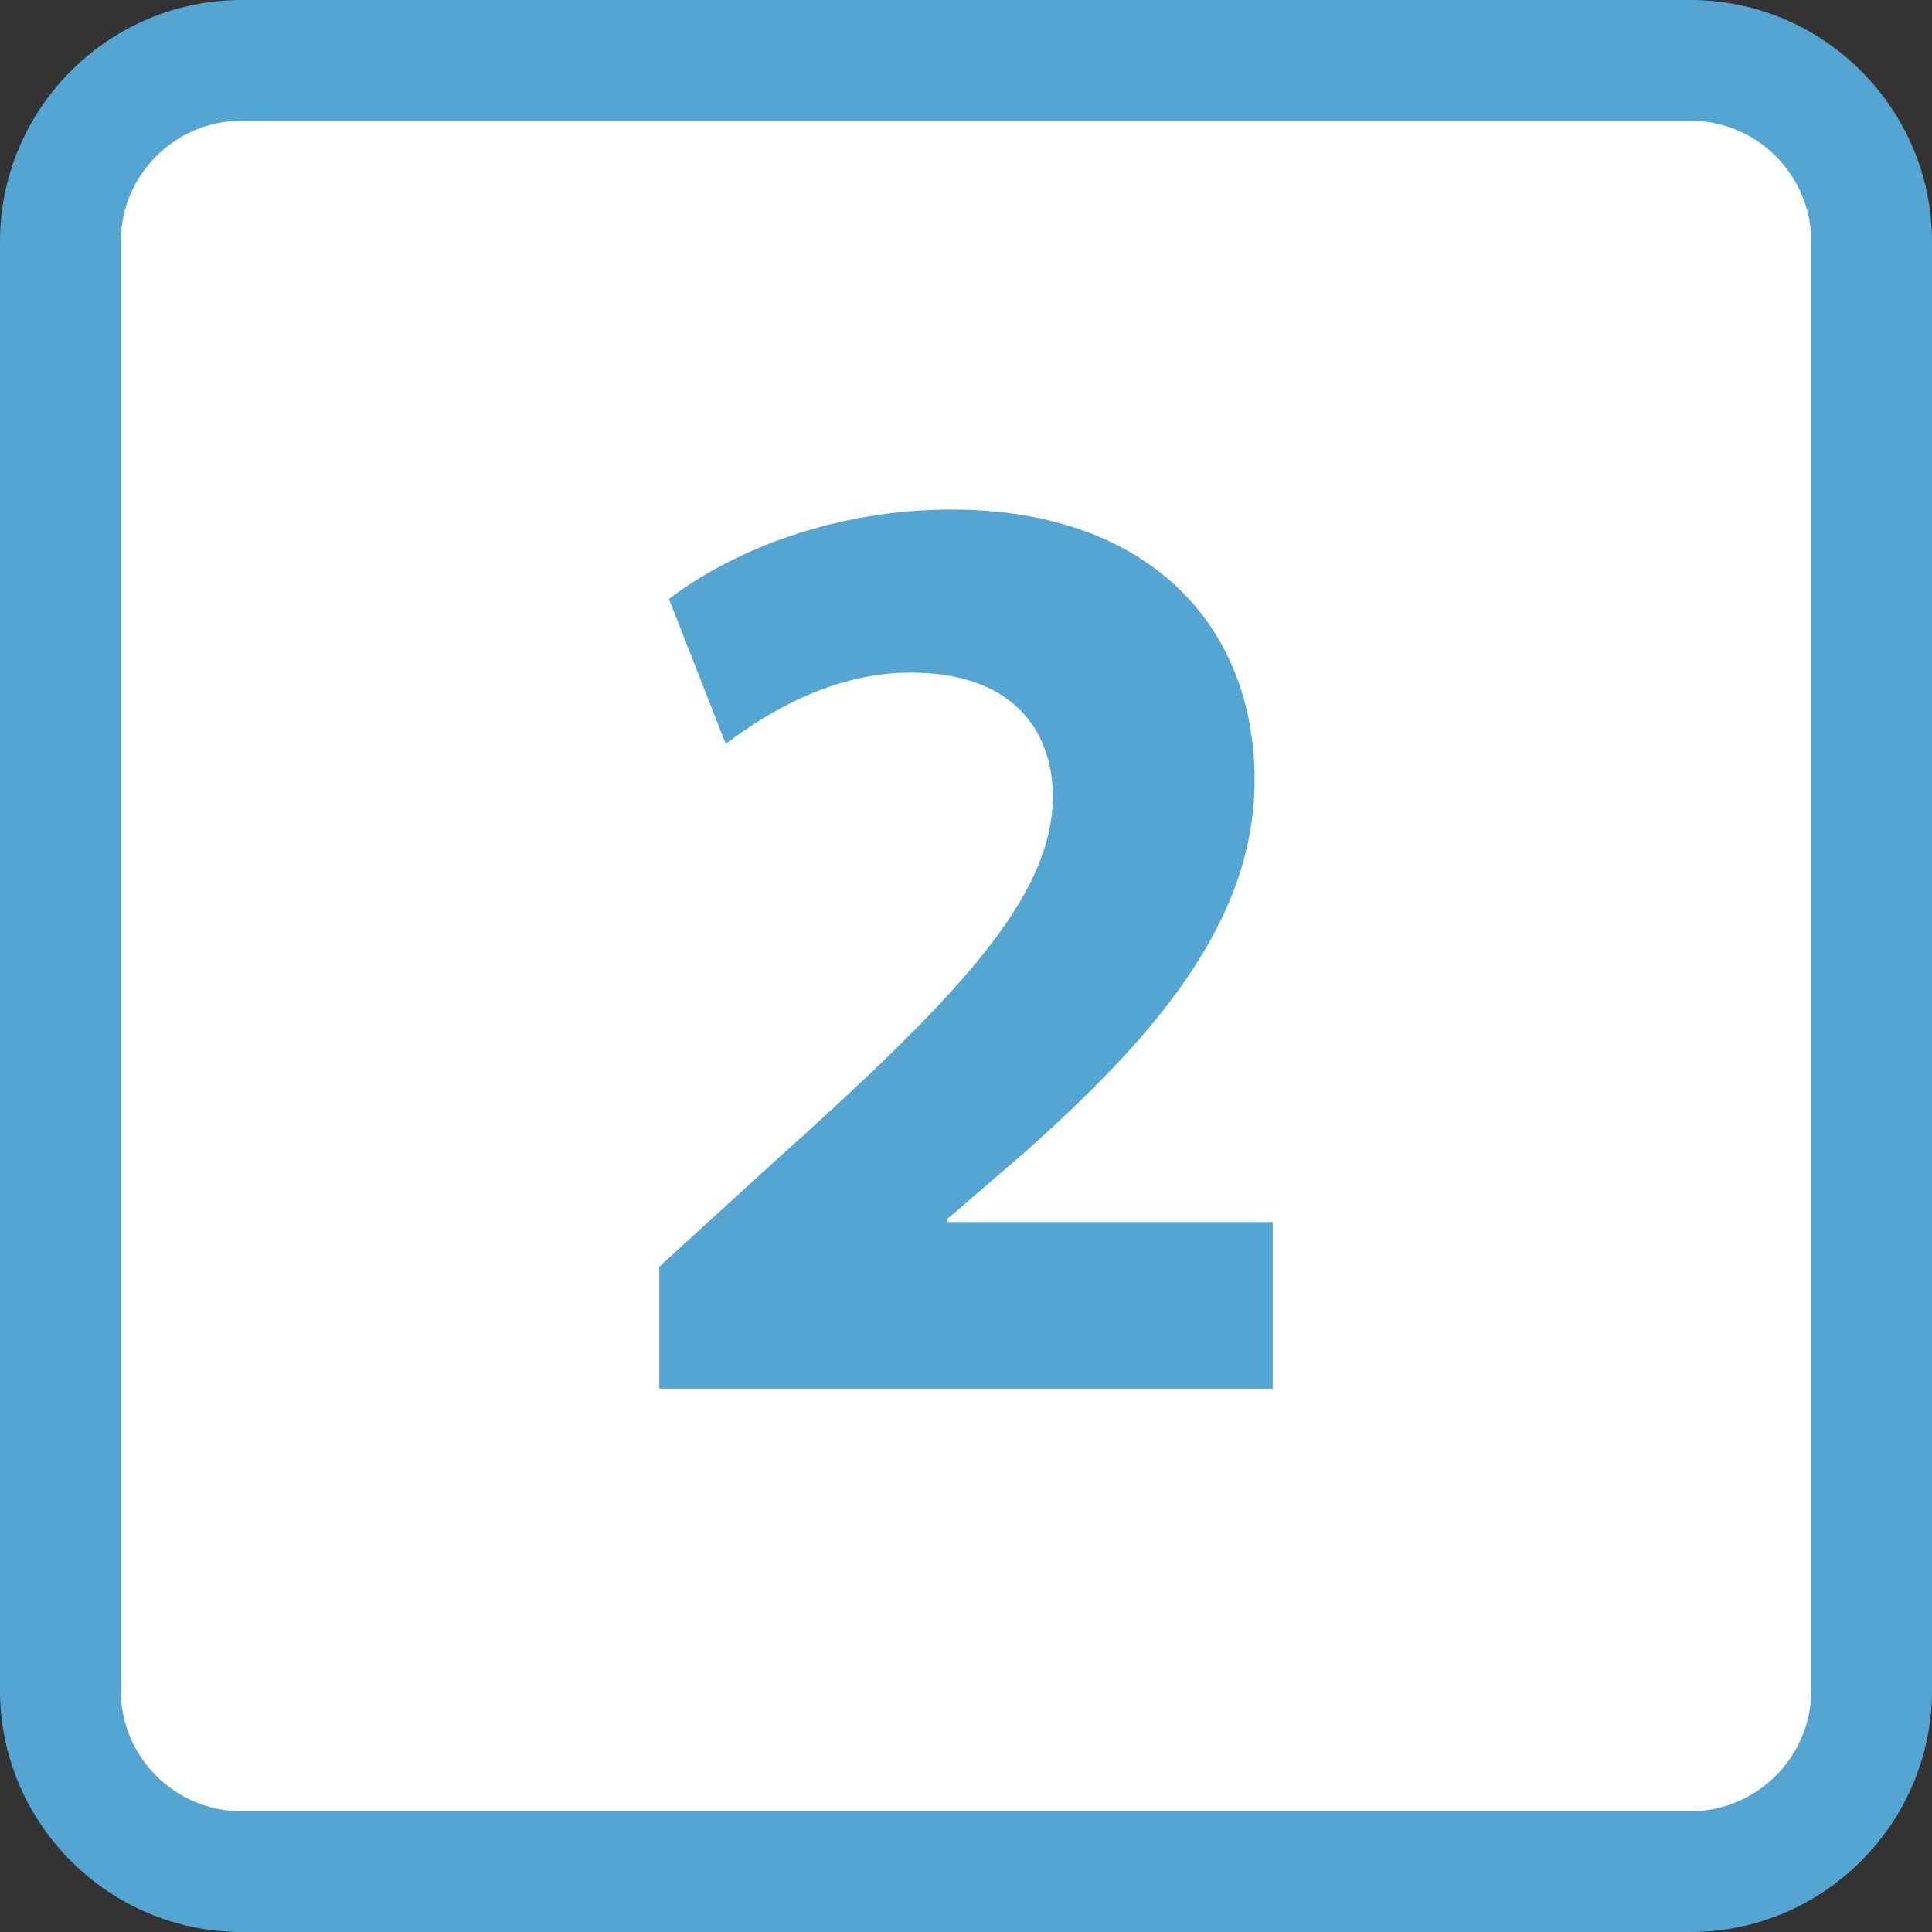
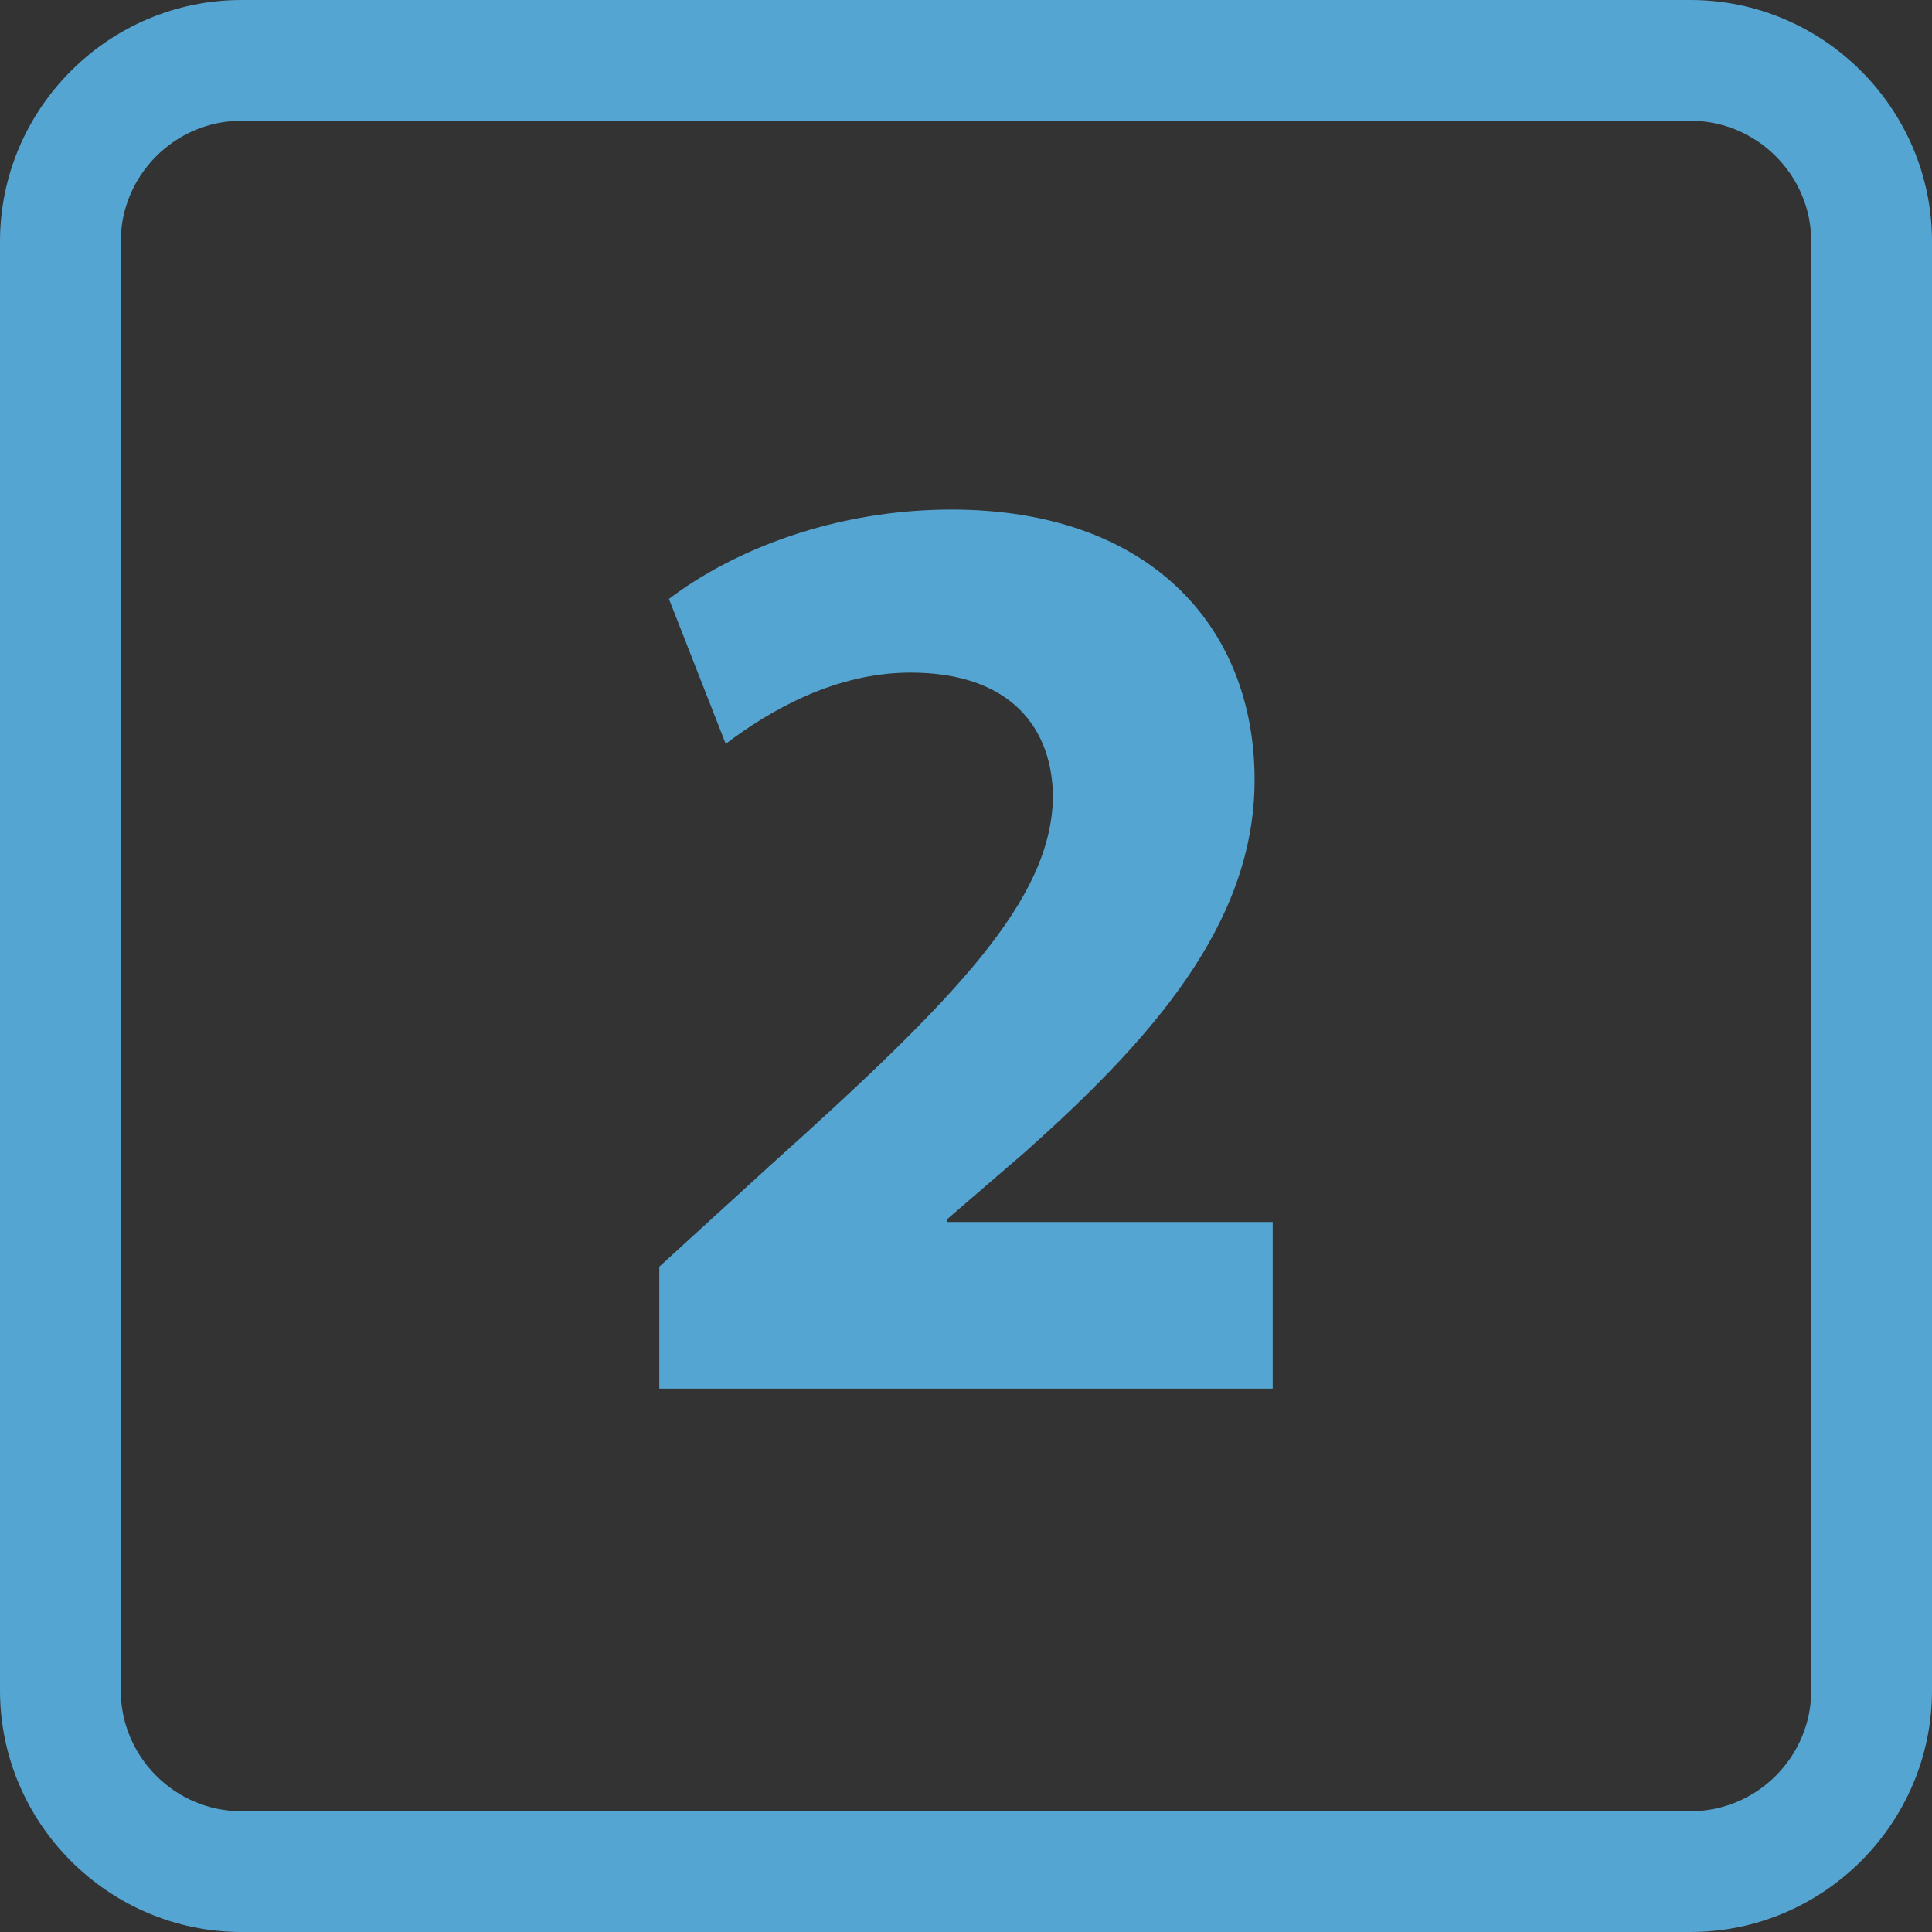
<svg xmlns="http://www.w3.org/2000/svg" version="1.1" x="0px" y="0px" width="16px" height="16px" viewBox="0 0 16 16" enable-background="new 0 0 16 16" xml:space="preserve">
  <rect x="0" y="0" width="16" height="16" fill="#333333" stroke="none" />
  <defs>
</defs>
  <g>
-     <path fill="#FFFFFF" d="M14,15.5H2c-0.83,0-1.5-0.67-1.5-1.5V2c0-0.83,0.67-1.5,1.5-1.5h12c0.83,0,1.5,0.67,1.5,1.5v12   C15.5,14.83,14.83,15.5,14,15.5L14,15.5z" />
    <path fill="#55A5D2" d="M14,0c1.1,0,2,0.9,2,2v12c0,1.1-0.9,2-2,2H2c-1.1,0-2-0.9-2-2V2c0-1.1,0.9-2,2-2H14 M14,1H2   C1.45,1,1,1.45,1,2v12c0,0.55,0.45,1,1,1h12c0.55,0,1-0.45,1-1V2C15,1.45,14.55,1,14,1L14,1z" />
  </g>
  <path fill="#55A5D2" d="M5.46,11.5v-1.01l0.92-0.84c1.56-1.4,2.32-2.2,2.34-3.04c0-0.58-0.35-1.04-1.18-1.04  c-0.62,0-1.16,0.31-1.53,0.59l-0.47-1.2c0.54-0.41,1.38-0.74,2.34-0.74c1.62,0,2.51,0.95,2.51,2.24c0,1.2-0.87,2.16-1.9,3.08  L7.84,10.1v0.02h2.7v1.38H5.46z" />
</svg>